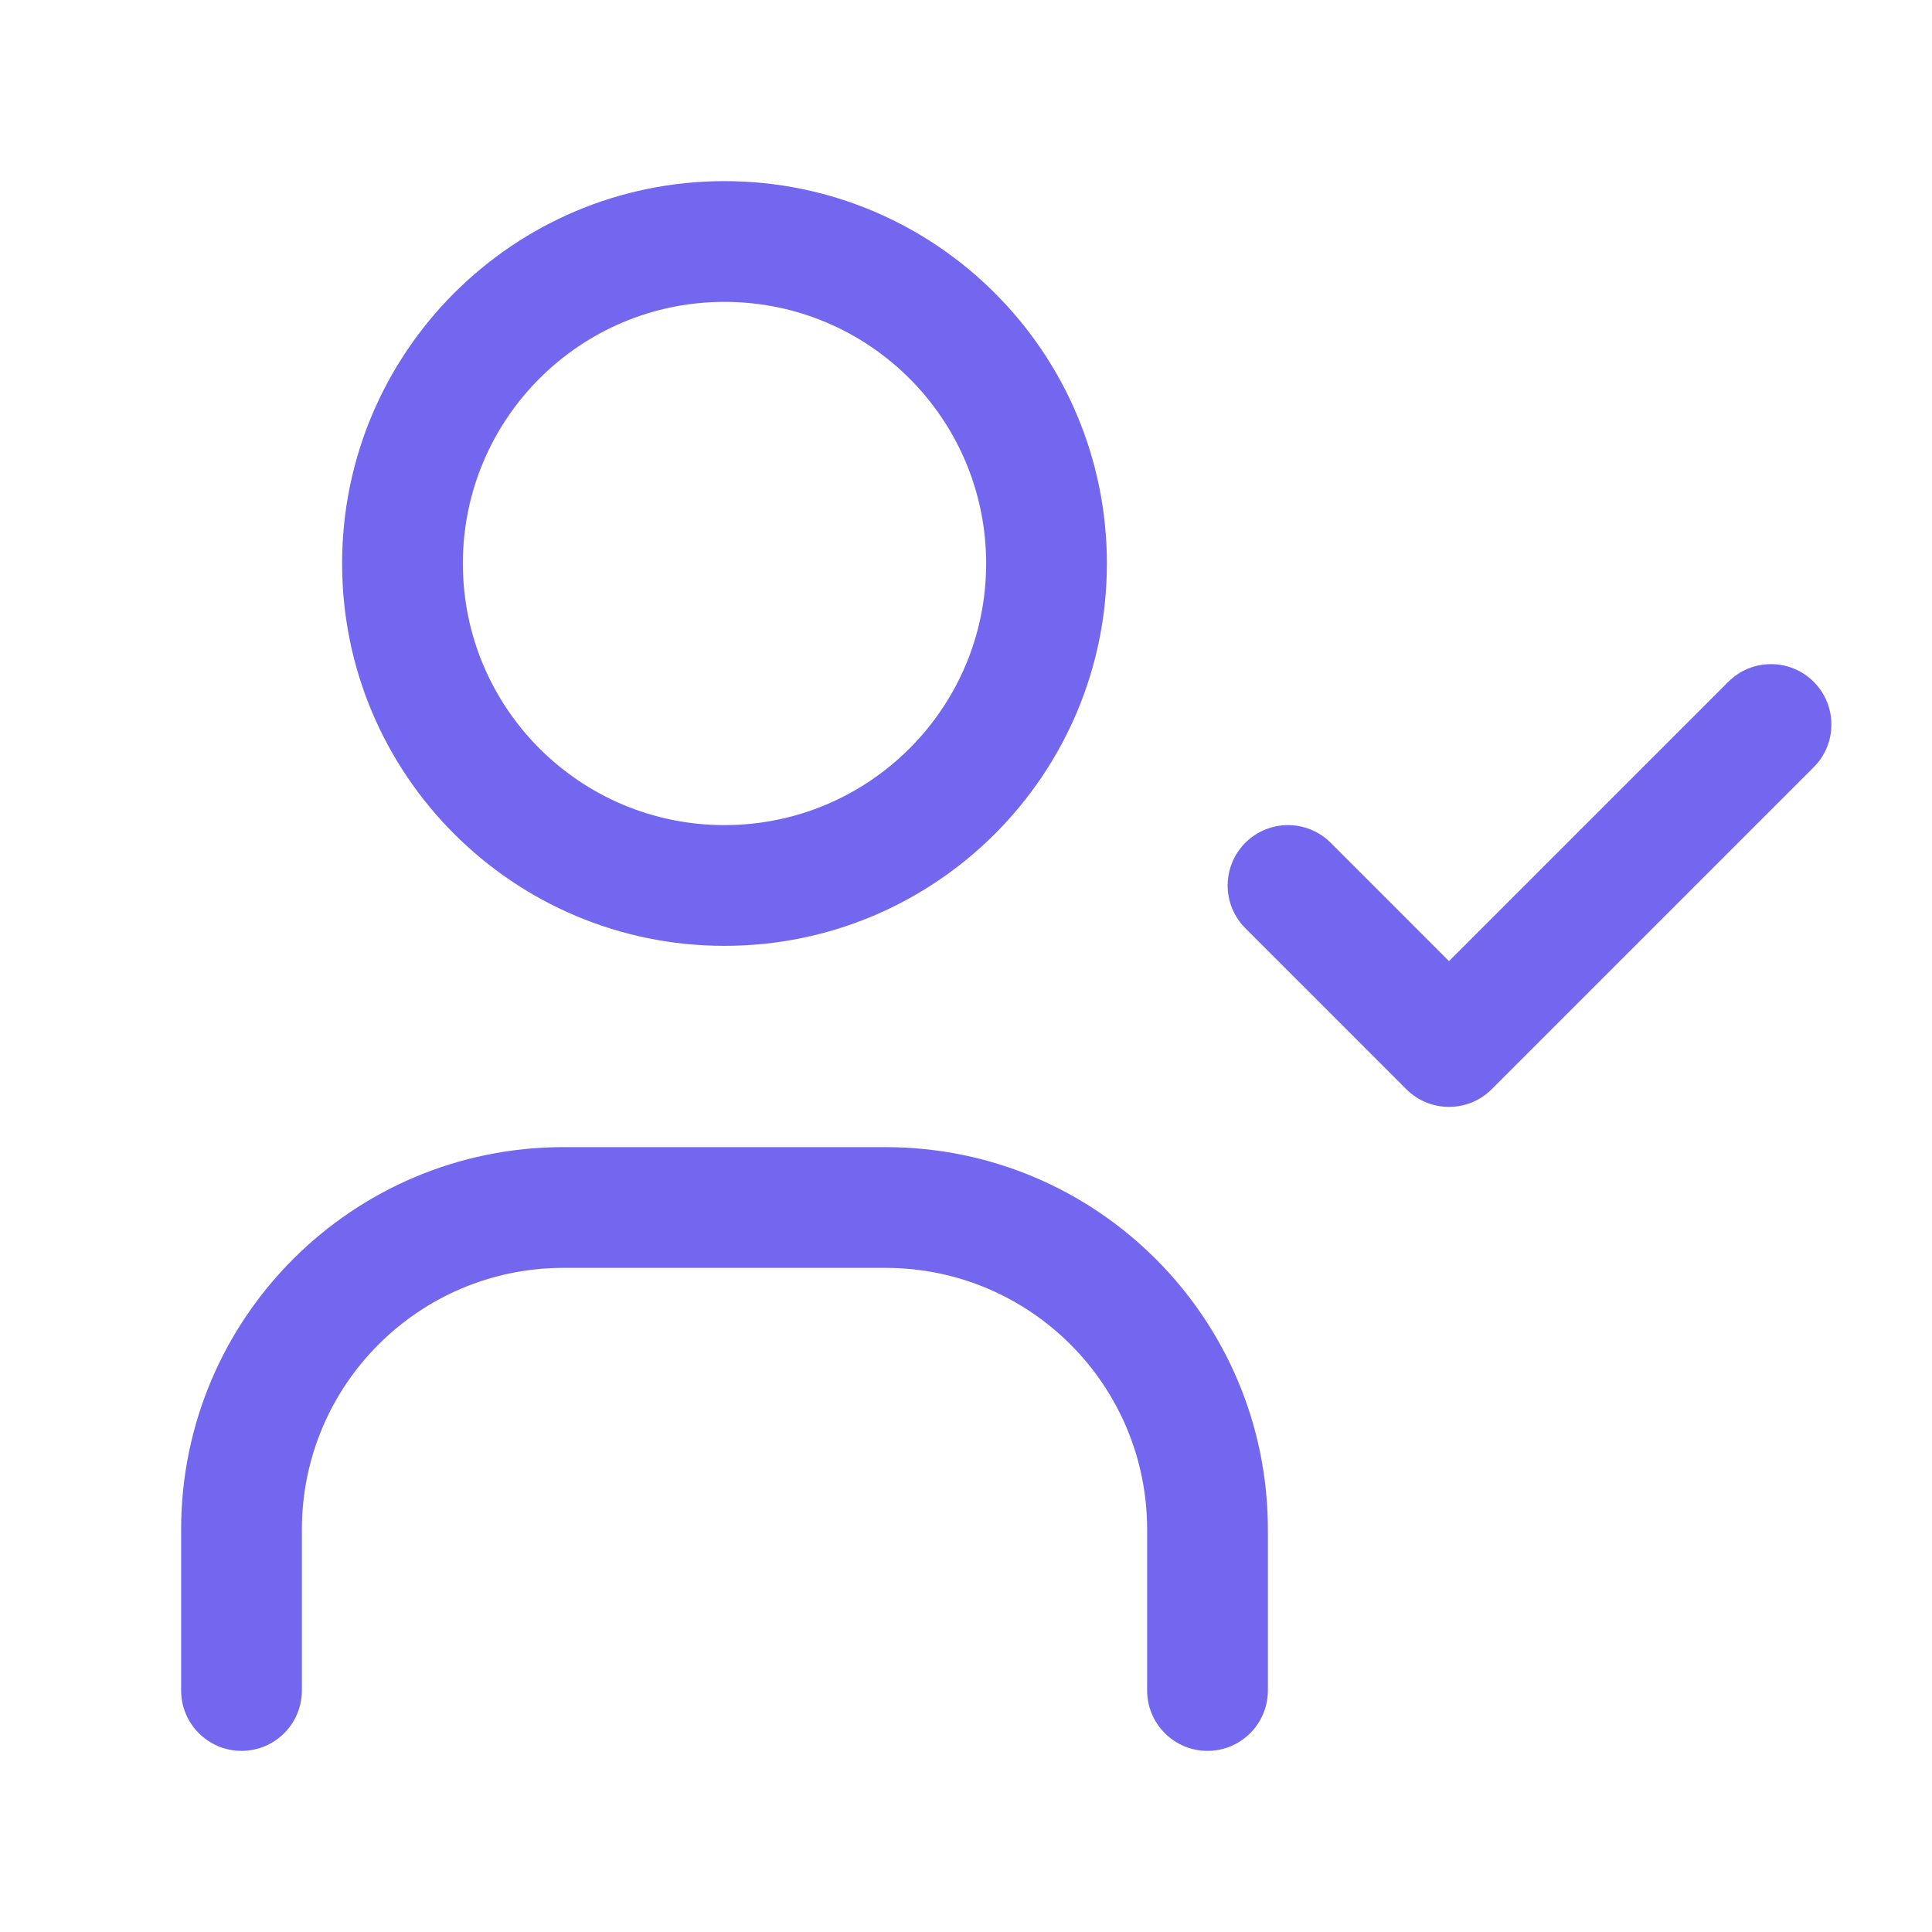
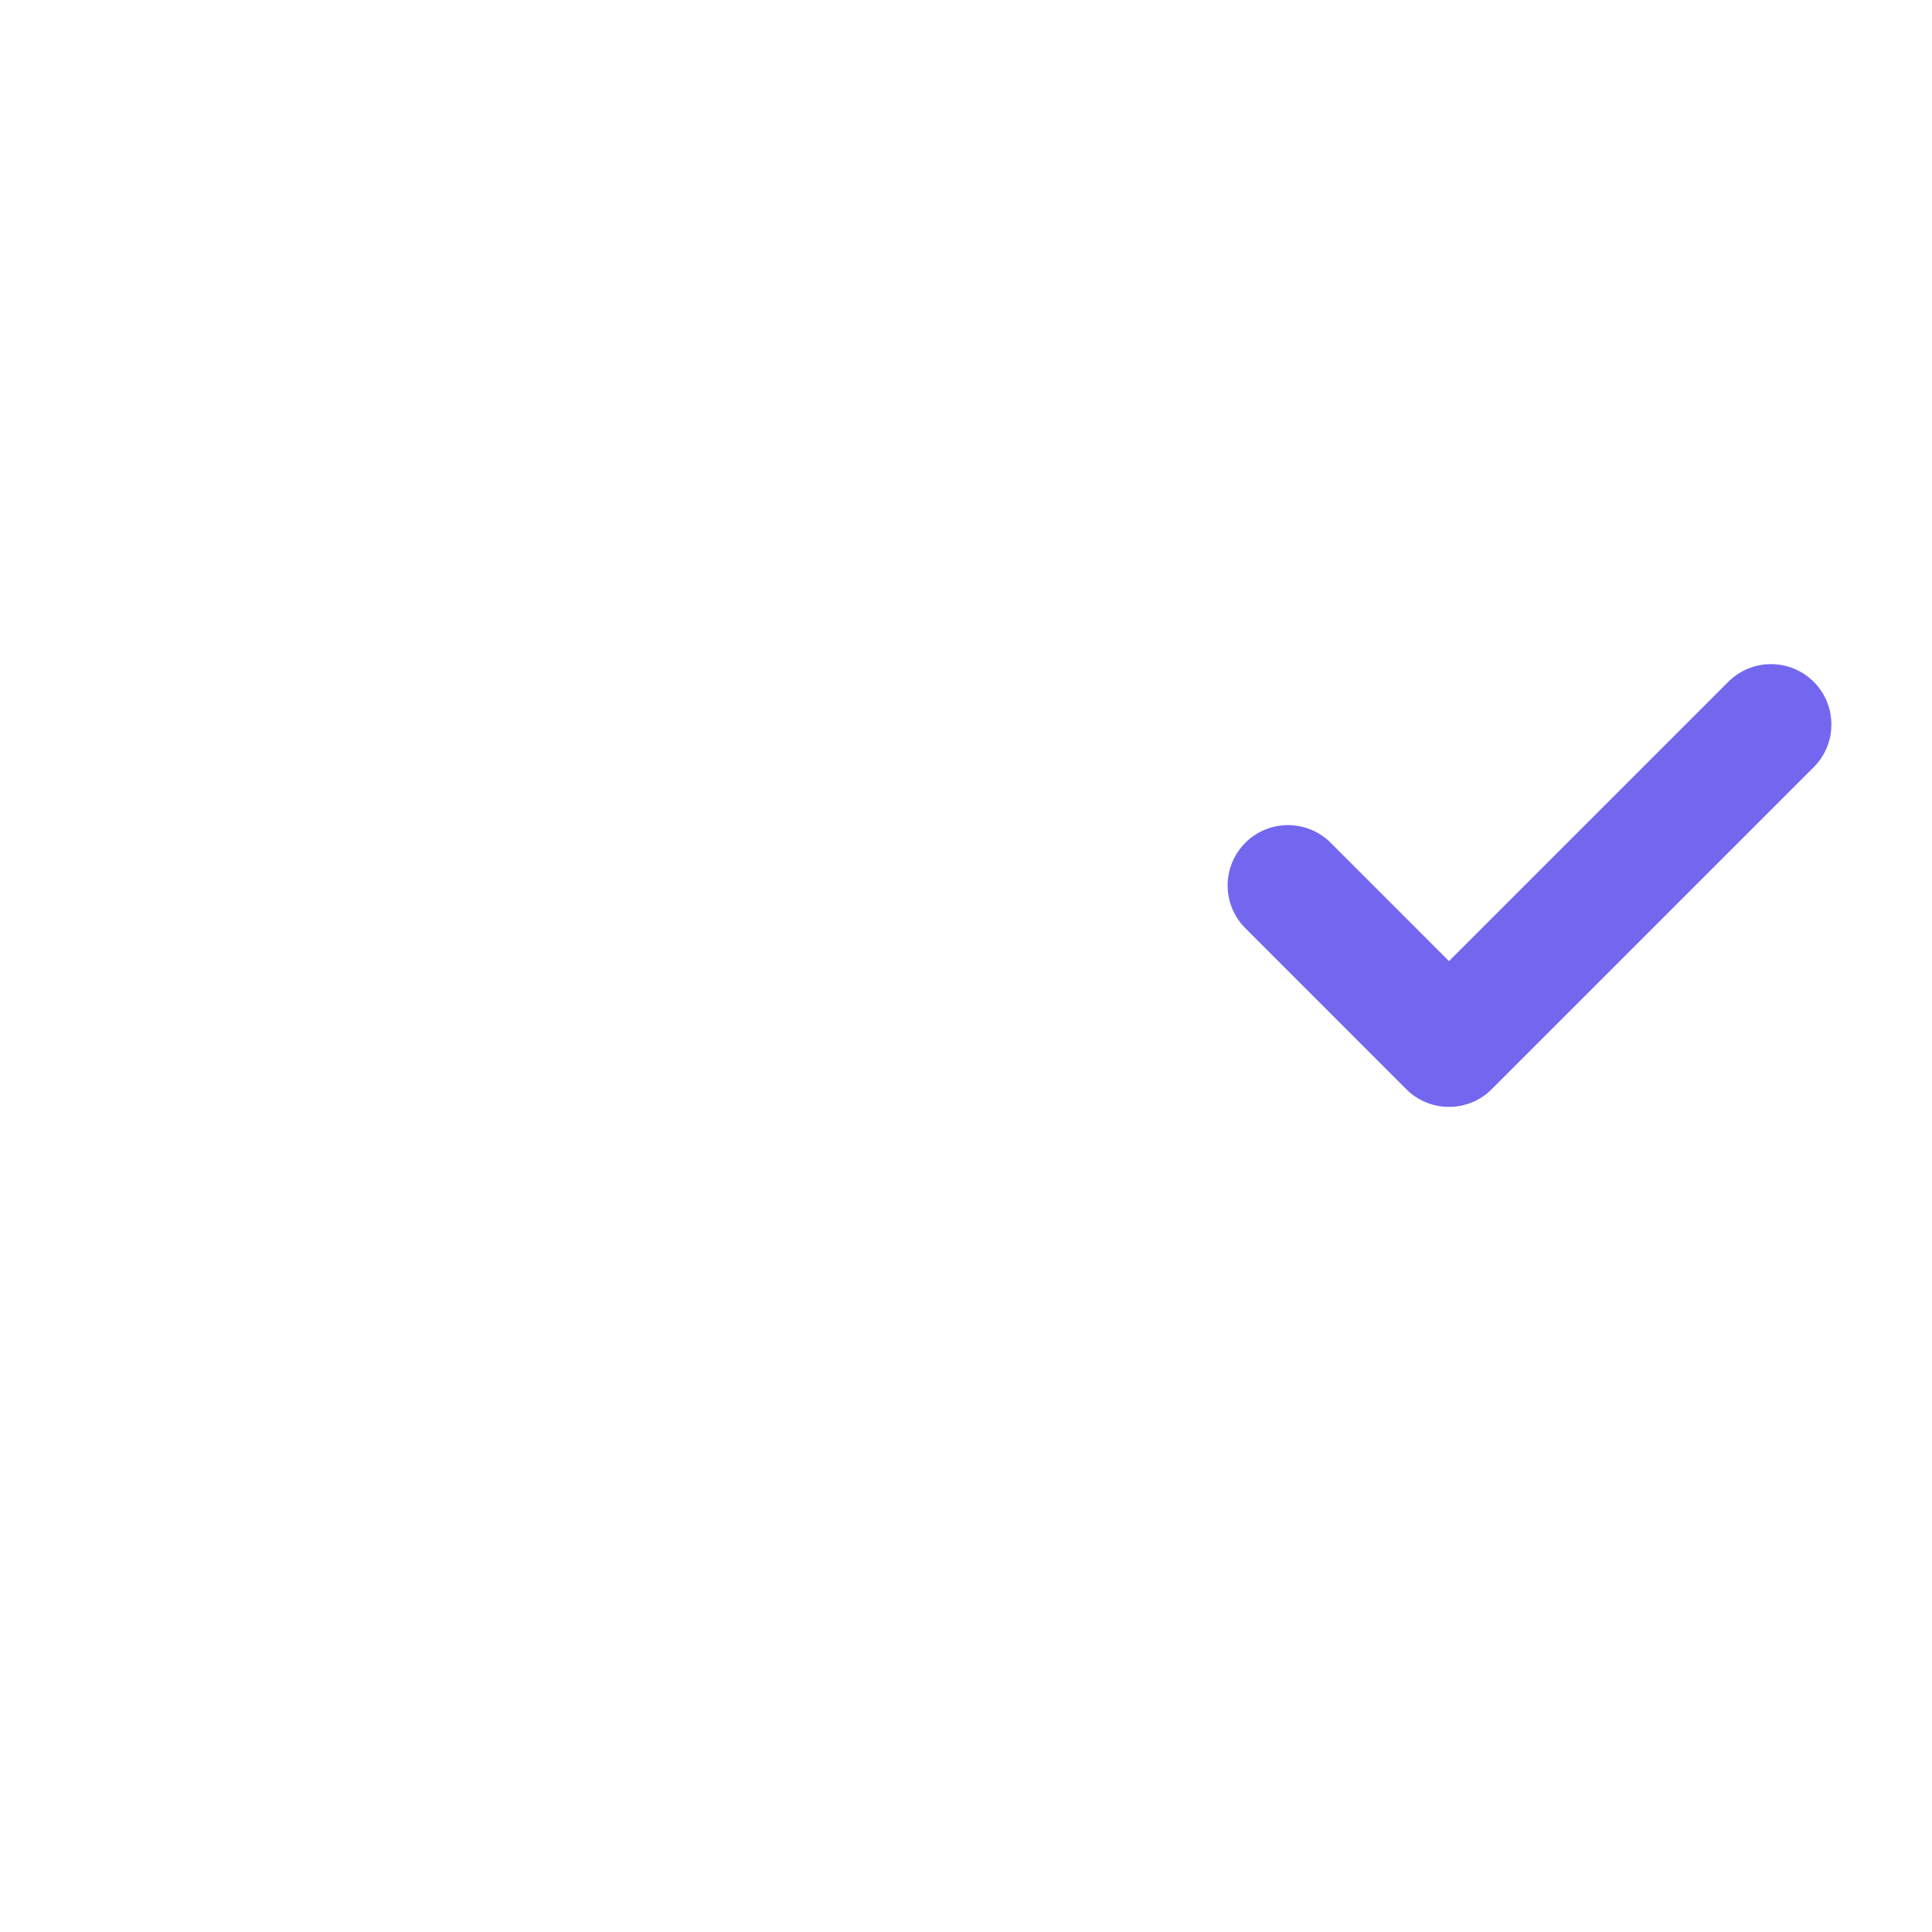
<svg xmlns="http://www.w3.org/2000/svg" width="40" height="40" viewBox="0 0 40 40" fill="none">
-   <path fill-rule="evenodd" clip-rule="evenodd" d="M7.083 11.667C7.083 7.294 10.628 3.75 15 3.75C19.372 3.75 22.917 7.294 22.917 11.667C22.917 16.039 19.372 19.583 15 19.583C10.628 19.583 7.083 16.039 7.083 11.667ZM15 6.25C12.008 6.25 9.583 8.675 9.583 11.667C9.583 14.658 12.008 17.083 15 17.083C17.991 17.083 20.417 14.658 20.417 11.667C20.417 8.675 17.991 6.25 15 6.25Z" fill="#7367F0" />
-   <path d="M11.667 26.25C8.675 26.25 6.25 28.675 6.25 31.667V35C6.25 35.69 5.69 36.25 5 36.25C4.31 36.25 3.75 35.69 3.75 35V31.667C3.75 27.294 7.294 23.75 11.667 23.75H18.333C22.706 23.75 26.25 27.294 26.25 31.667V35C26.25 35.69 25.69 36.25 25 36.25C24.31 36.25 23.75 35.69 23.75 35V31.667C23.75 28.675 21.325 26.25 18.333 26.25H11.667Z" fill="#7367F0" />
  <path d="M37.551 15.884C38.039 15.396 38.039 14.604 37.551 14.116C37.062 13.628 36.271 13.628 35.783 14.116L30 19.899L27.551 17.449C27.062 16.961 26.271 16.961 25.783 17.449C25.295 17.938 25.295 18.729 25.783 19.217L29.116 22.551C29.604 23.039 30.396 23.039 30.884 22.551L37.551 15.884Z" fill="#7367F0" />
</svg>